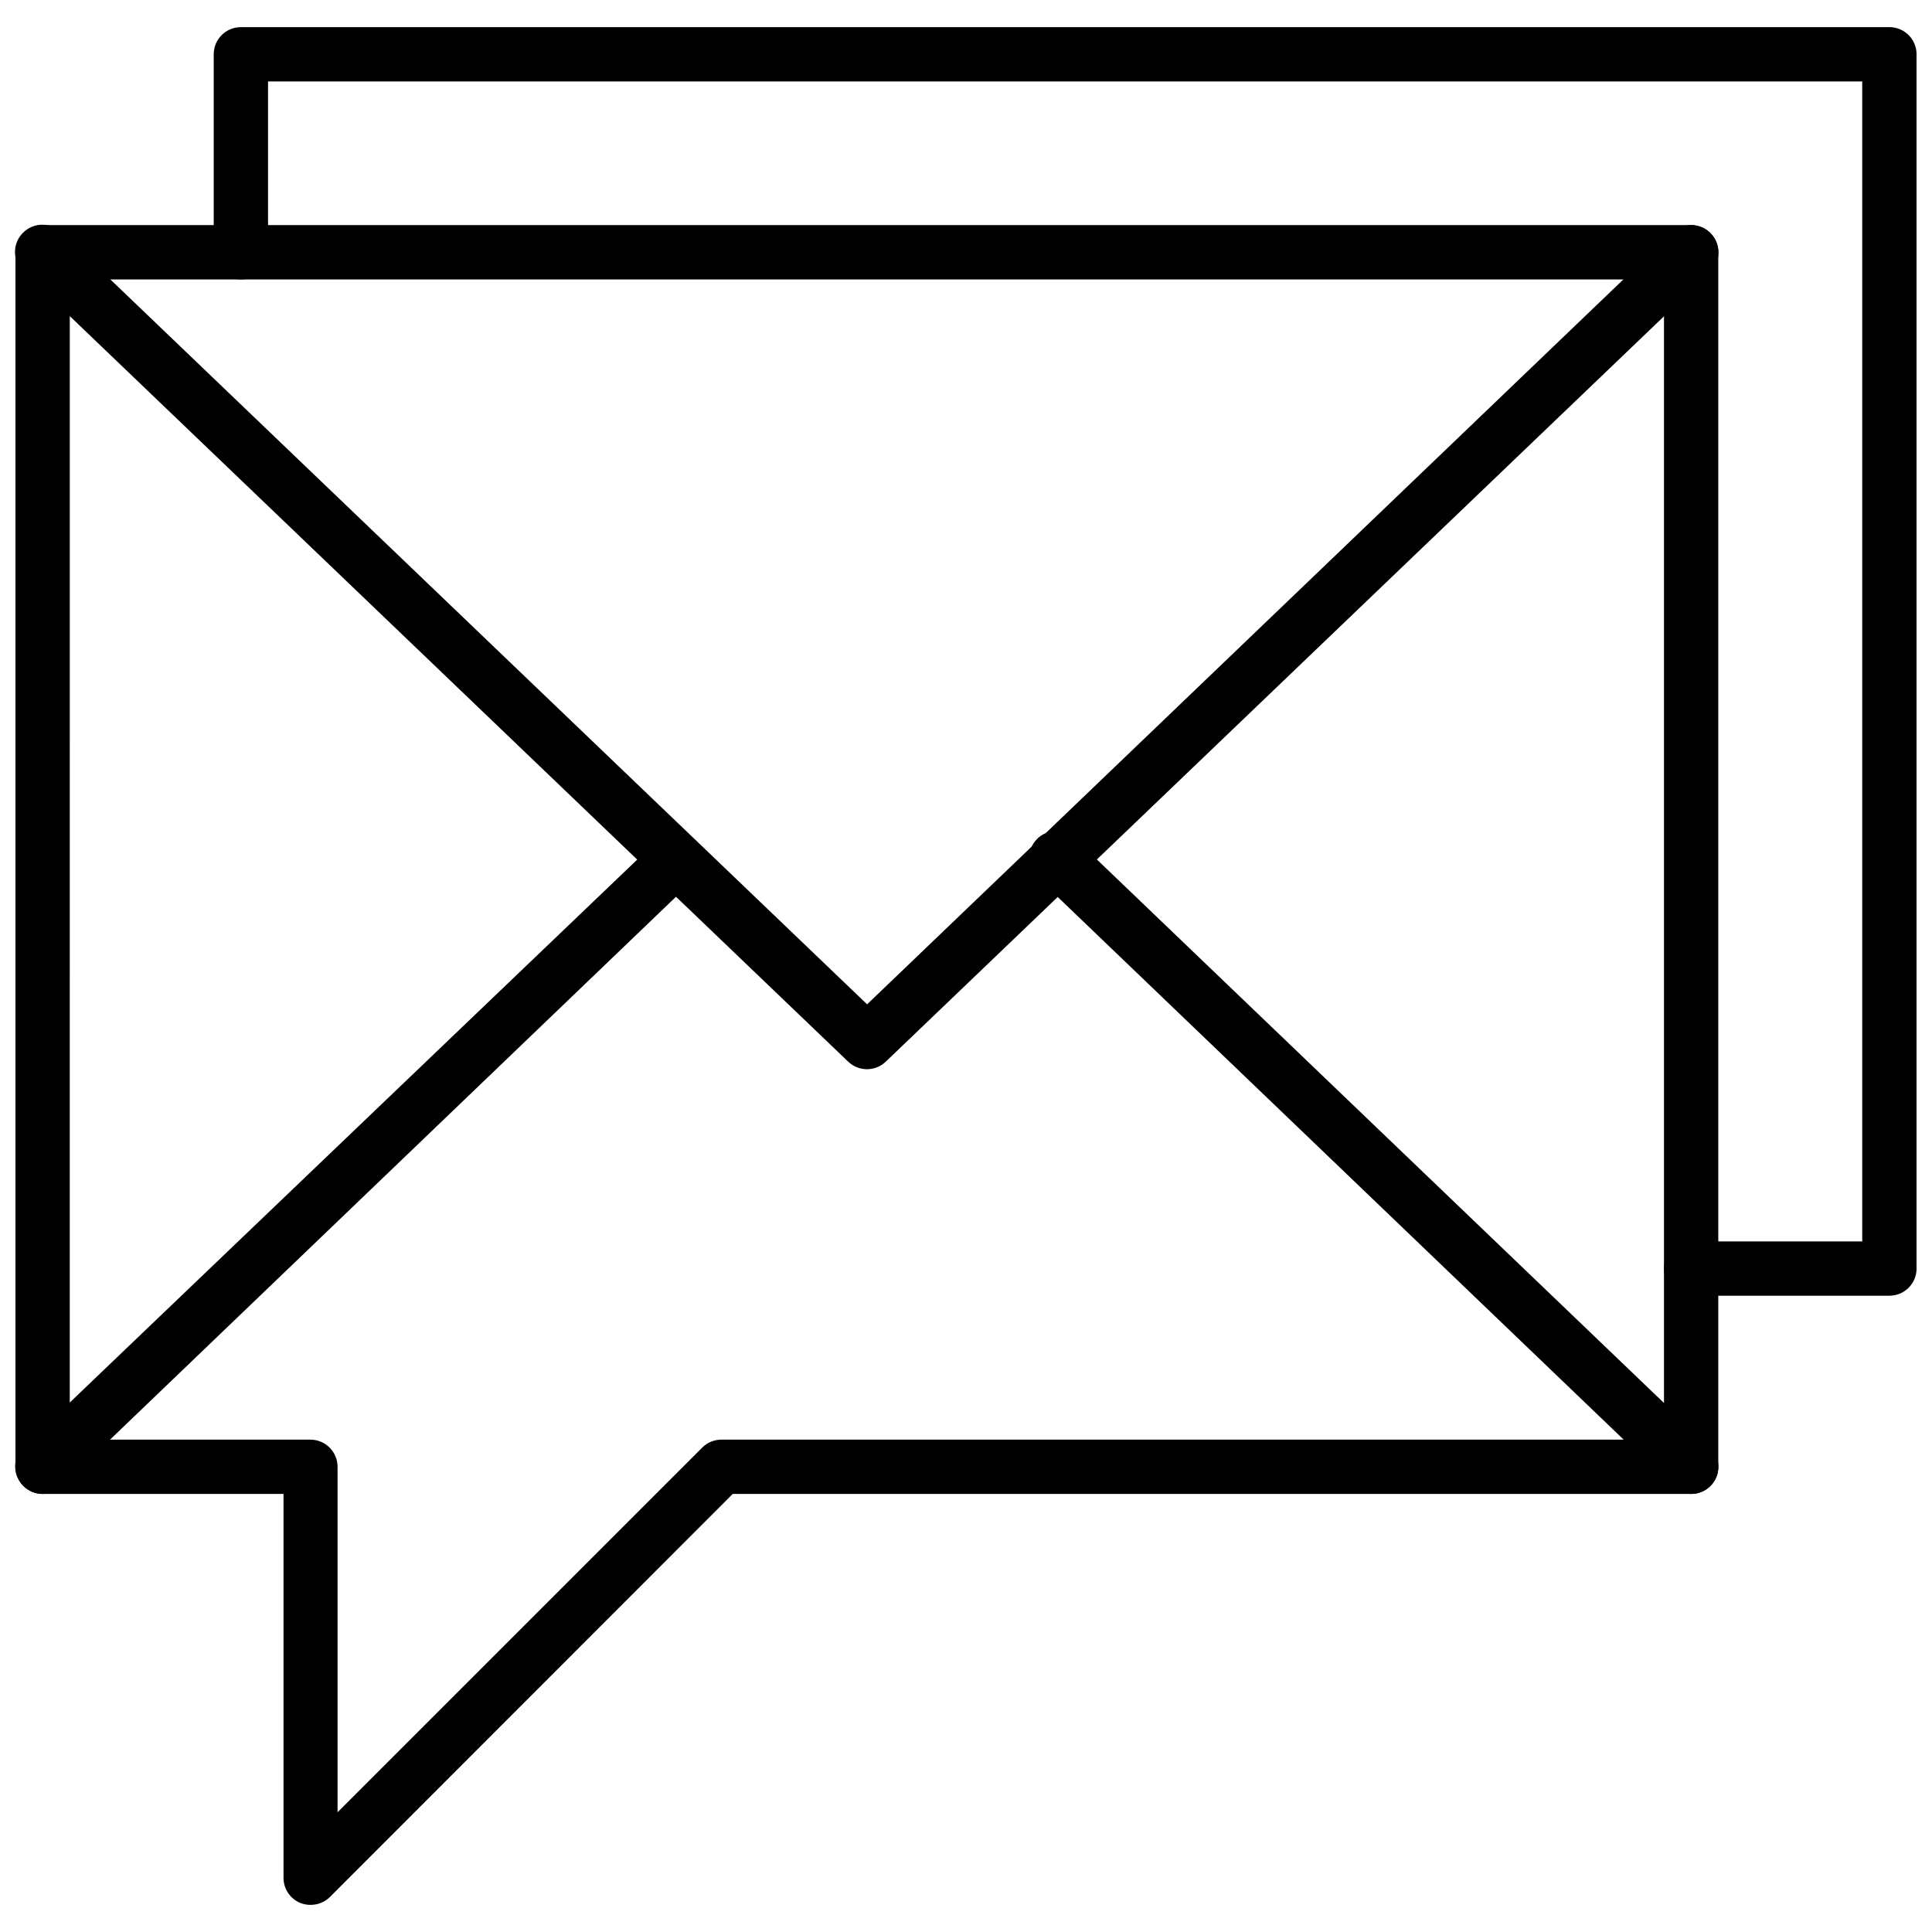
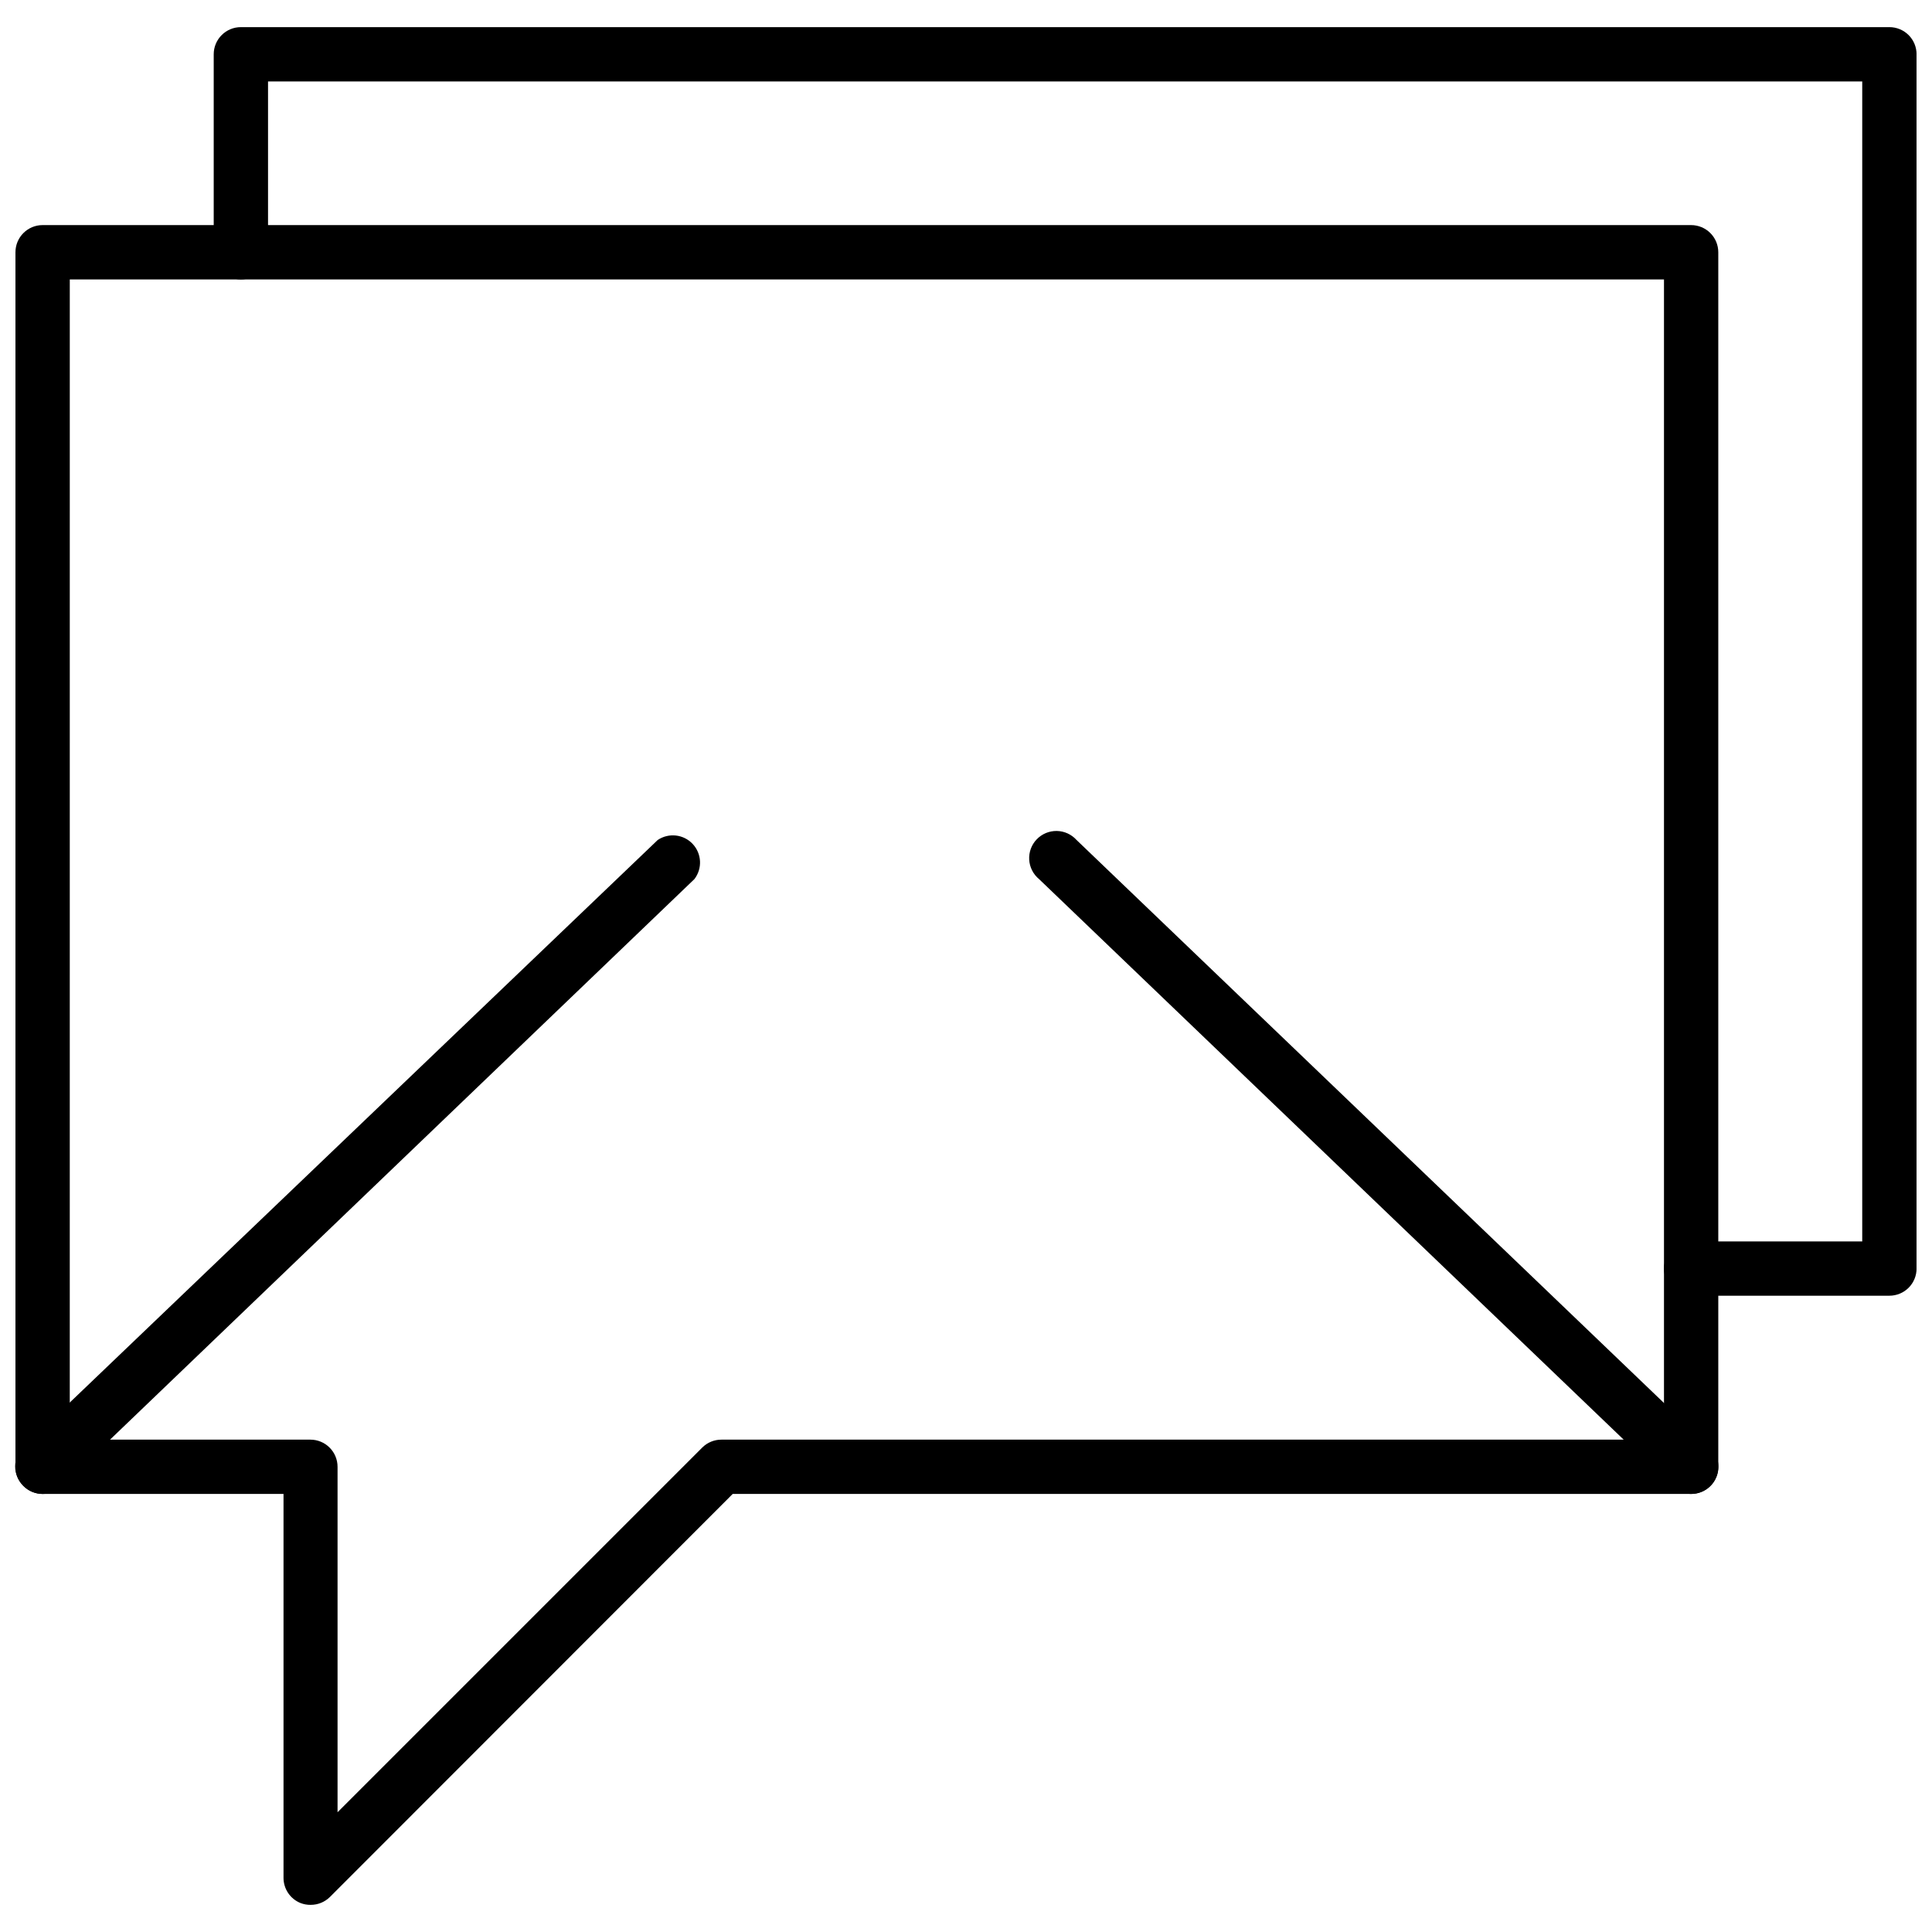
<svg xmlns="http://www.w3.org/2000/svg" width="800px" height="800px" version="1.1" viewBox="144 144 512 512">
  <defs>
    <clipPath id="d">
-       <path d="m148.09 203h451.91v225h-451.91z" />
-     </clipPath>
+       </clipPath>
    <clipPath id="c">
      <path d="m148.09 365h181.91v175h-181.91z" />
    </clipPath>
    <clipPath id="b">
      <path d="m148.09 203h451.91v446h-451.91z" />
    </clipPath>
    <clipPath id="a">
      <path d="m200 151h451.9v337h-451.9z" />
    </clipPath>
  </defs>
  <g clip-path="url(#d)">
    <path d="m373.8 427.35c-1.879 0.012-3.688-0.711-5.039-2.016l-218.44-209.22c-1.457-1.332-2.309-3.199-2.348-5.172-0.043-1.973 0.73-3.879 2.133-5.266 1.352-1.363 3.191-2.129 5.109-2.129s3.758 0.766 5.109 2.129l213.47 204.48 213.33-204.48c2.879-2.781 7.473-2.703 10.254 0.18 2.785 2.883 2.703 7.473-0.18 10.258l-218.44 209.22c-1.332 1.285-3.113 2.008-4.965 2.016z" />
  </g>
  <g clip-path="url(#c)">
    <path d="m155.29 539.91c-1.961-0.008-3.832-0.812-5.184-2.231-2.789-2.809-2.789-7.344 0-10.148l168.2-160.93c2.93-1.965 6.852-1.52 9.262 1.055 2.414 2.574 2.606 6.516 0.457 9.312l-167.77 160.93c-1.336 1.285-3.113 2.008-4.965 2.016z" />
  </g>
  <path d="m592.16 539.91c-1.852-0.008-3.629-0.73-4.965-2.016l-167.84-160.93c-1.543-1.277-2.488-3.133-2.606-5.133-0.117-2 0.605-3.953 1.988-5.398 1.387-1.445 3.309-2.25 5.312-2.219 2 0.031 3.898 0.895 5.238 2.383l167.91 160.93c2.121 2.043 2.781 5.168 1.672 7.894-1.109 2.727-3.766 4.5-6.711 4.484z" />
  <g clip-path="url(#b)">
    <path d="m226.33 648.81c-0.938 0.012-1.863-0.16-2.734-0.504-2.711-1.113-4.477-3.762-4.461-6.695v-101.7h-63.84c-3.977 0-7.199-3.223-7.199-7.199v-321.86c0-3.977 3.223-7.199 7.199-7.199h436.87c1.91 0 3.742 0.758 5.09 2.109 1.352 1.348 2.109 3.18 2.109 5.09v321.86c0 1.91-0.758 3.742-2.109 5.09-1.348 1.352-3.18 2.109-5.09 2.109h-253.99l-106.74 106.81c-1.359 1.348-3.195 2.098-5.109 2.086zm-63.84-123.29h63.77c1.906 0 3.738 0.758 5.086 2.109 1.352 1.348 2.109 3.18 2.109 5.086v91.551l96.66-96.66c1.359-1.348 3.195-2.098 5.109-2.086h249.75v-307.47h-422.48z" />
  </g>
  <g clip-path="url(#a)">
    <path d="m644.71 487.38h-52.543c-3.973 0-7.195-3.223-7.195-7.199 0-3.973 3.223-7.195 7.195-7.195h45.344v-307.4h-422.48v45.273c0 3.973-3.223 7.195-7.195 7.195-3.977 0-7.199-3.223-7.199-7.195v-52.469c0-3.977 3.223-7.199 7.199-7.199h436.88c1.906 0 3.738 0.758 5.09 2.109 1.348 1.348 2.106 3.18 2.106 5.09v321.79c0 1.91-0.758 3.738-2.106 5.09-1.352 1.348-3.184 2.109-5.09 2.109z" />
  </g>
</svg>